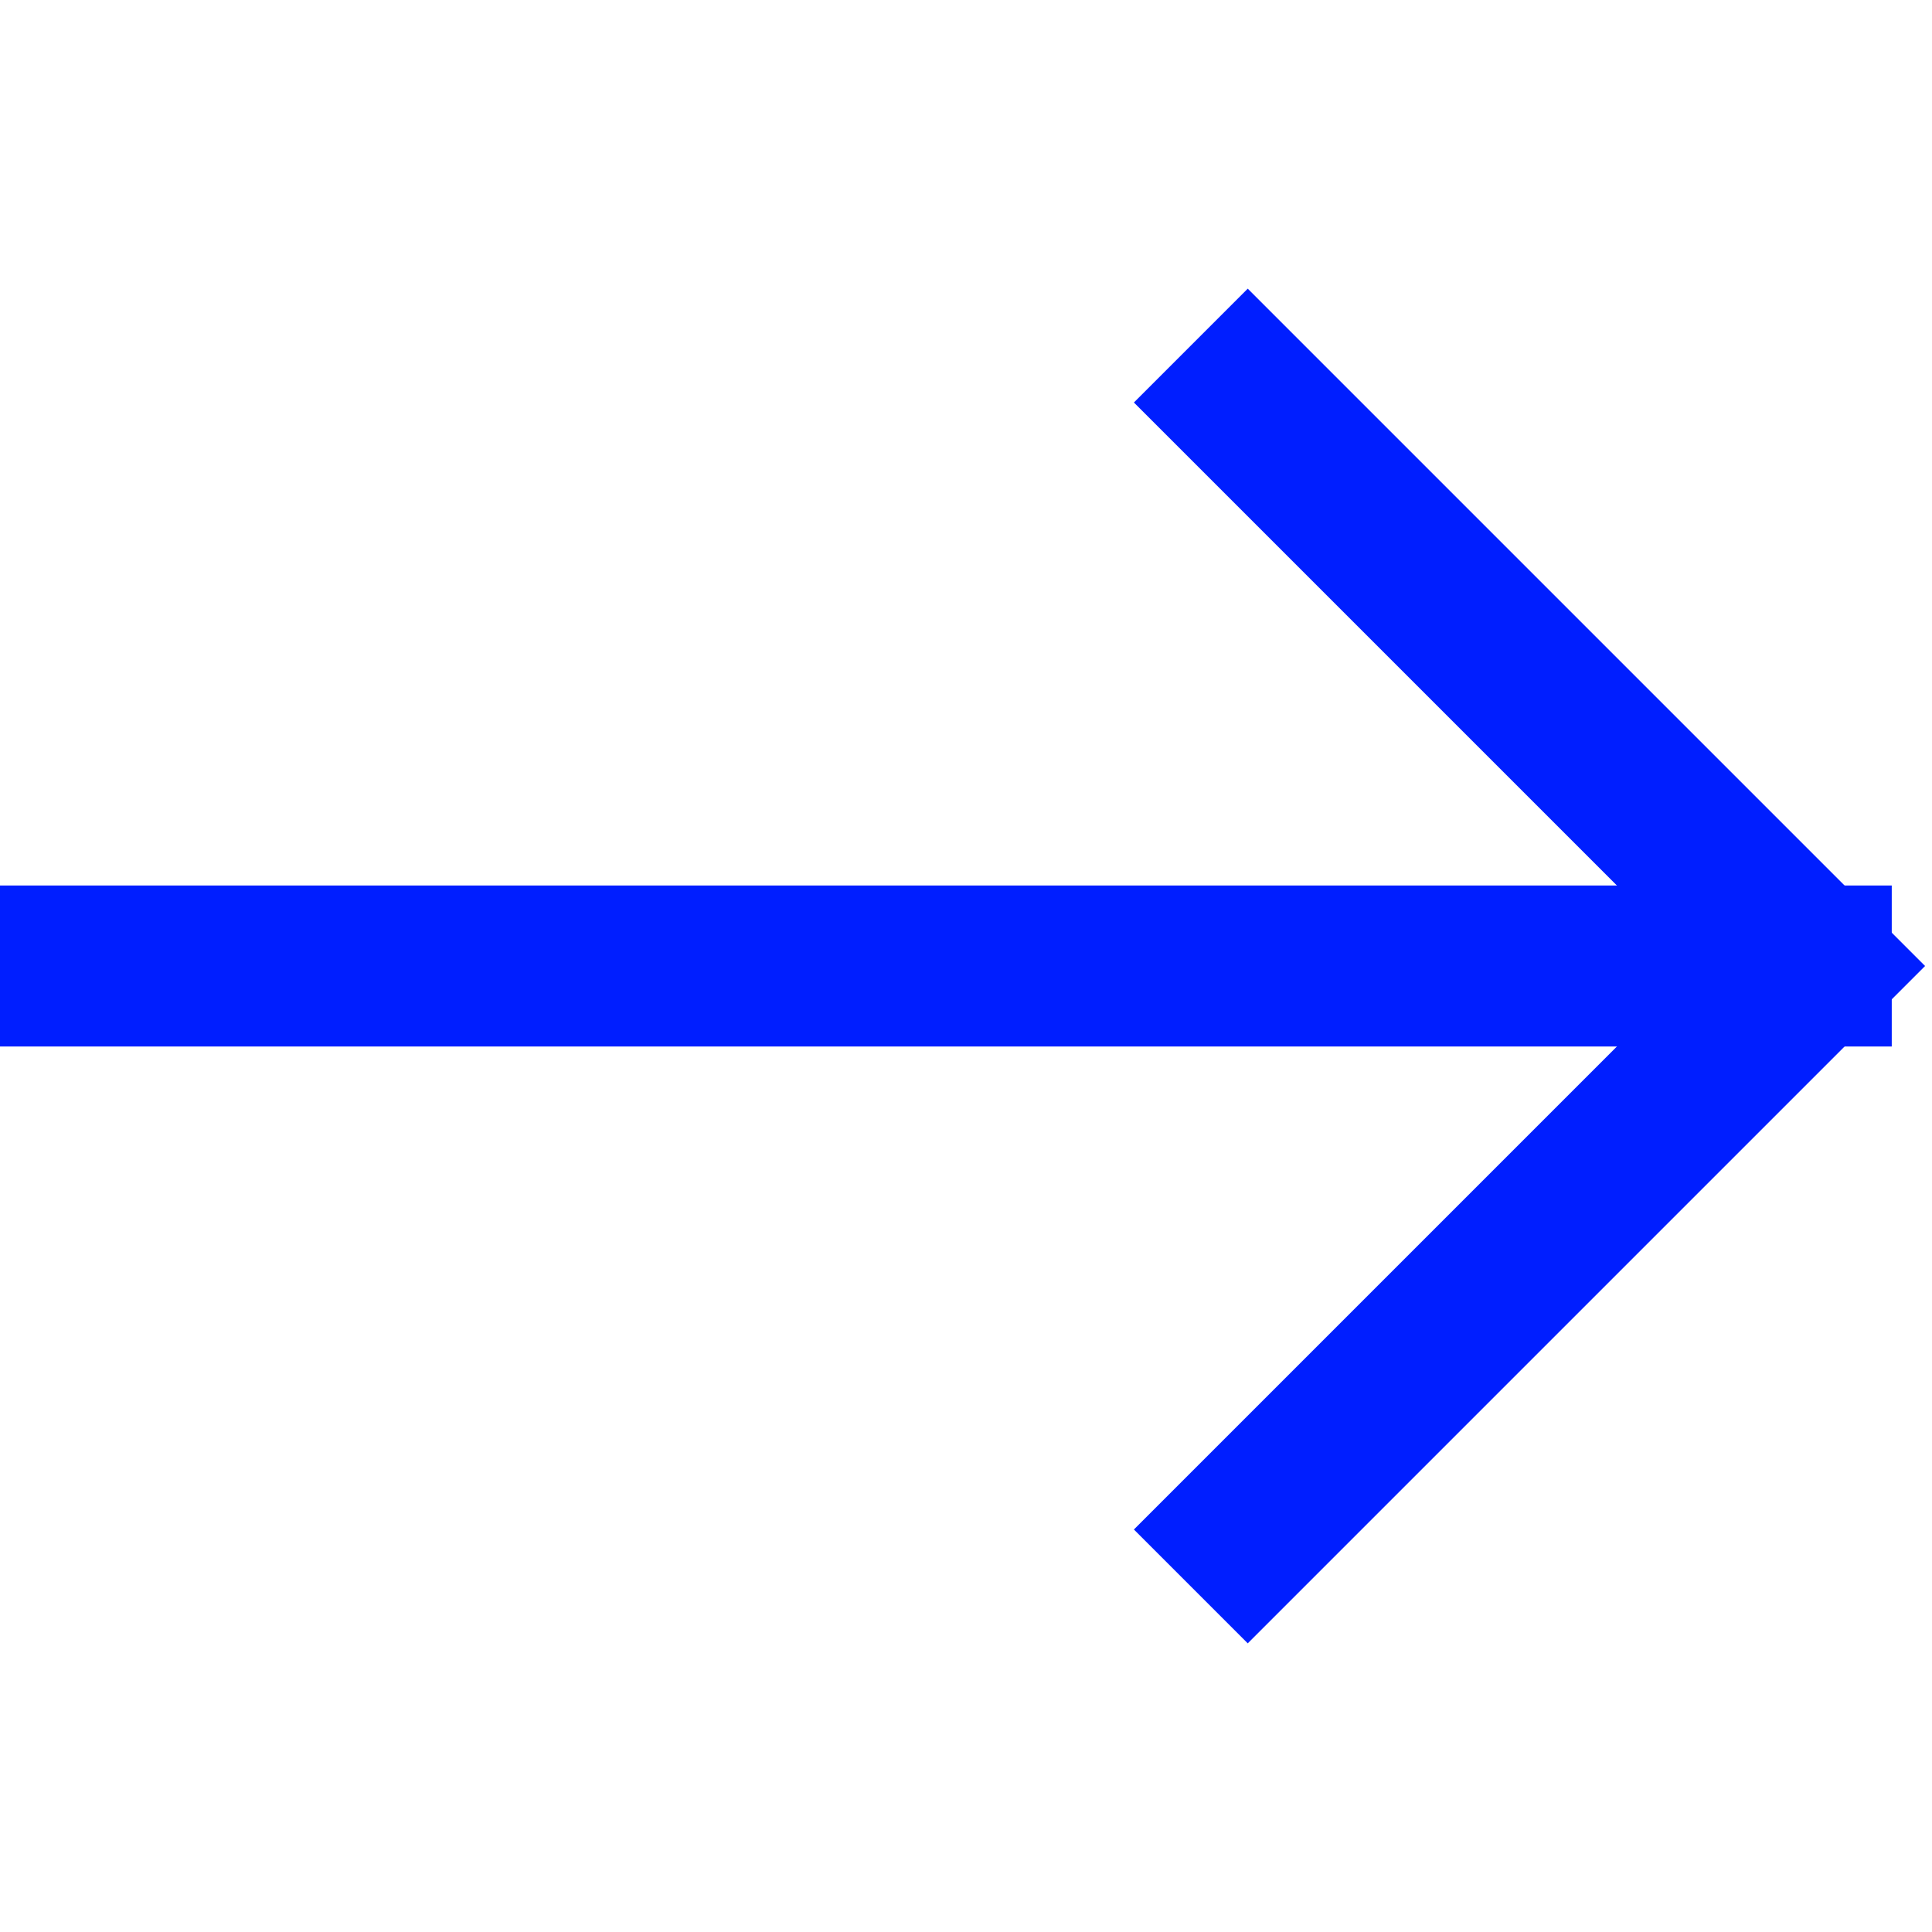
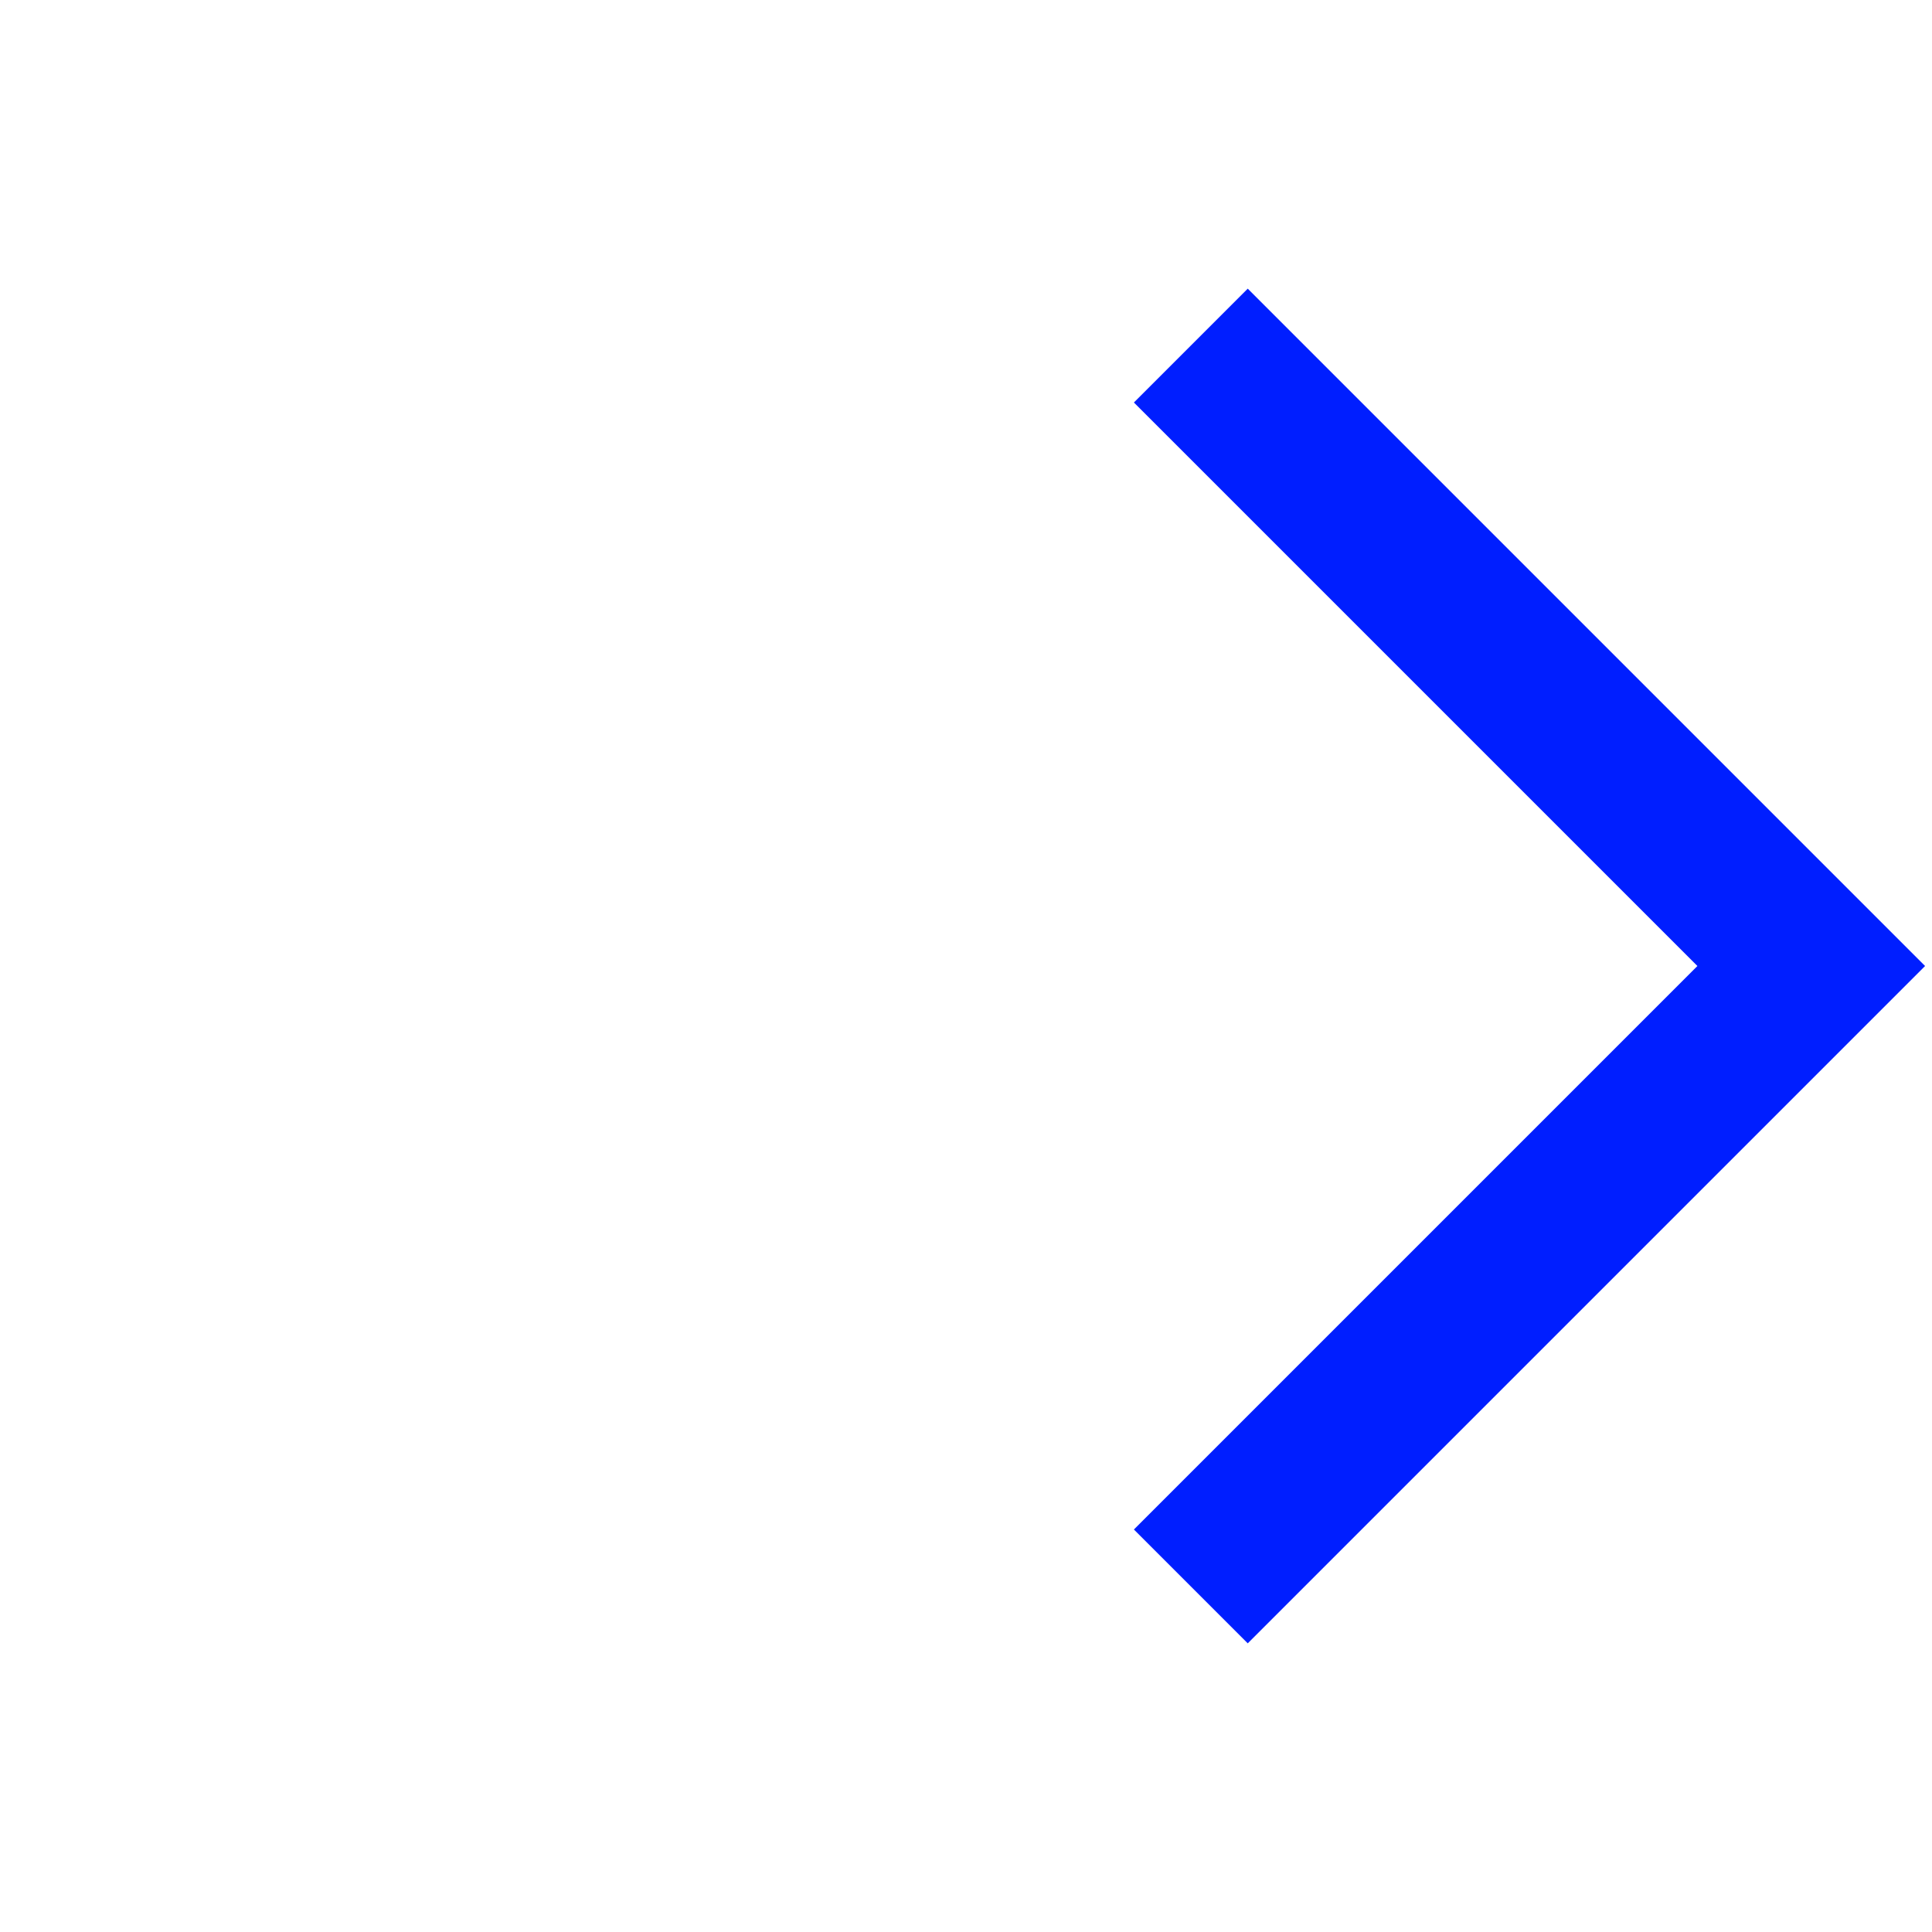
<svg xmlns="http://www.w3.org/2000/svg" viewBox="0 0 48 48" width="48" height="48">
  <title>arrow right blue</title>
  <g class="nc-icon-wrapper" stroke-linecap="square" stroke-linejoin="miter" stroke-width="4" fill="#001eff" stroke="#001eff">
-     <line data-cap="butt" data-color="color-2" fill="none" stroke-miterlimit="10" x1="2" y1="24" x2="45" y2="24" stroke-linecap="butt" />
    <polyline fill="none" stroke="#001eff" stroke-miterlimit="10" points="31,10 45,24 31,38 " />
  </g>
</svg>